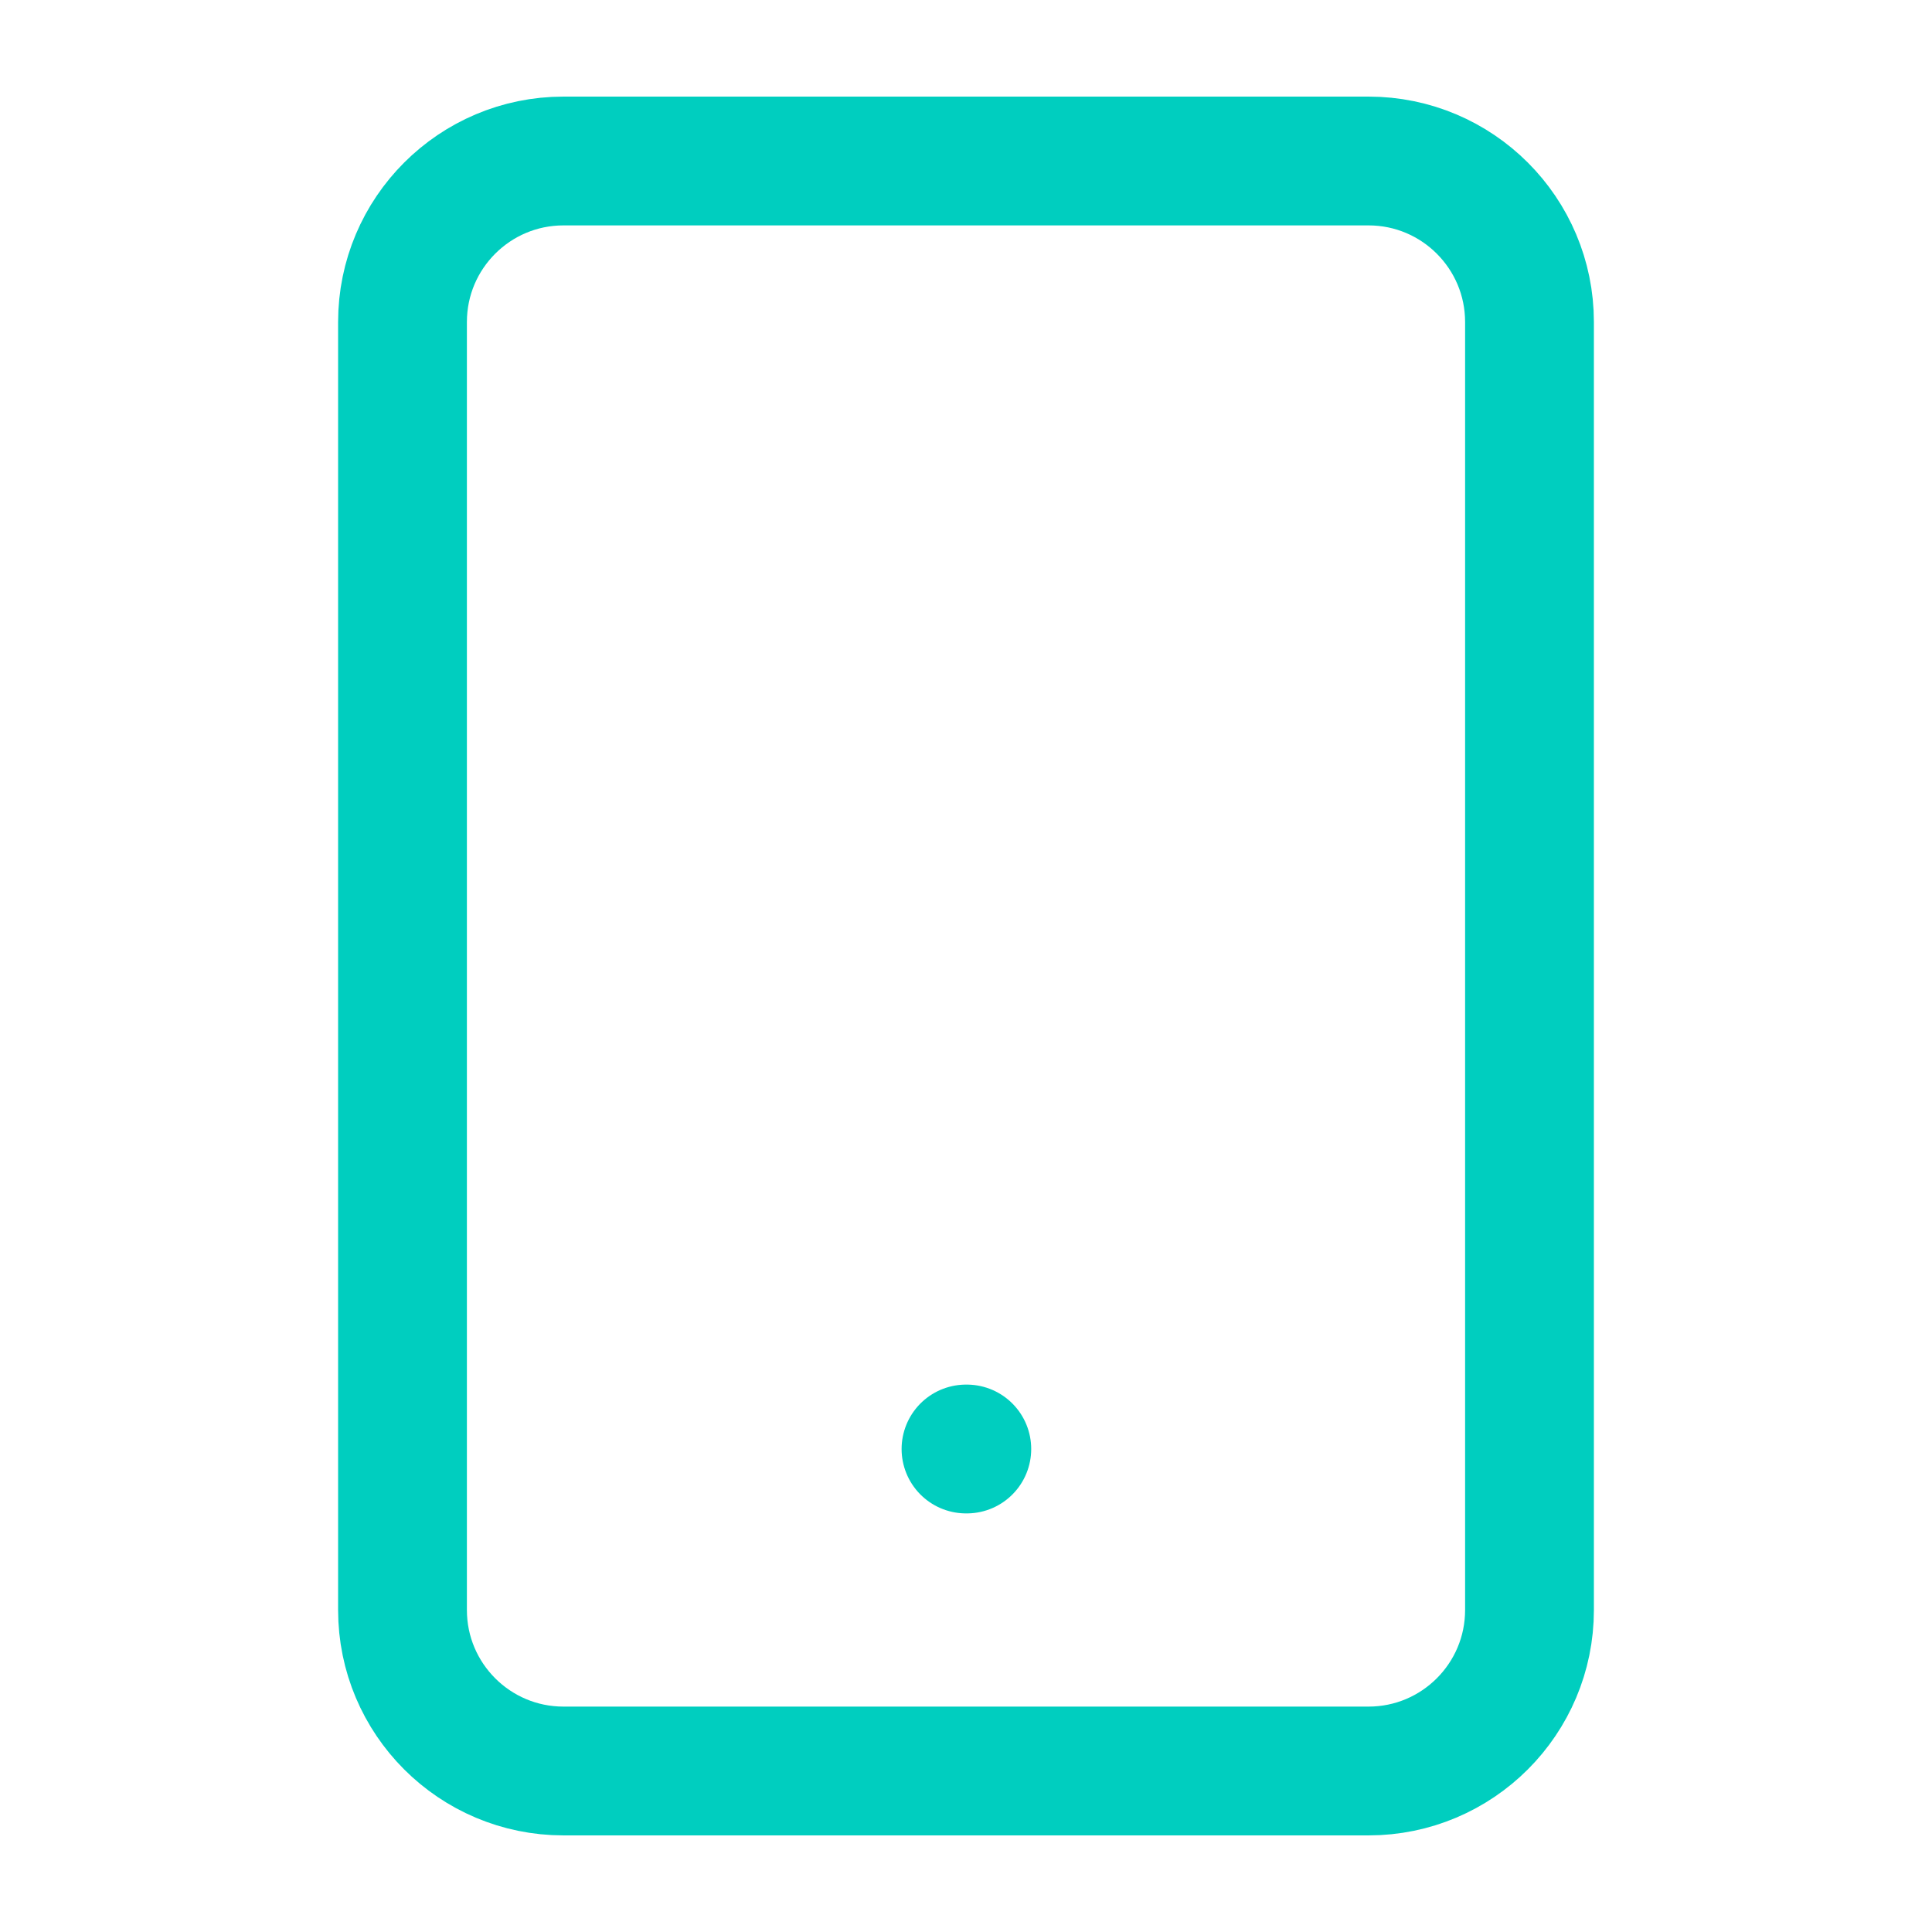
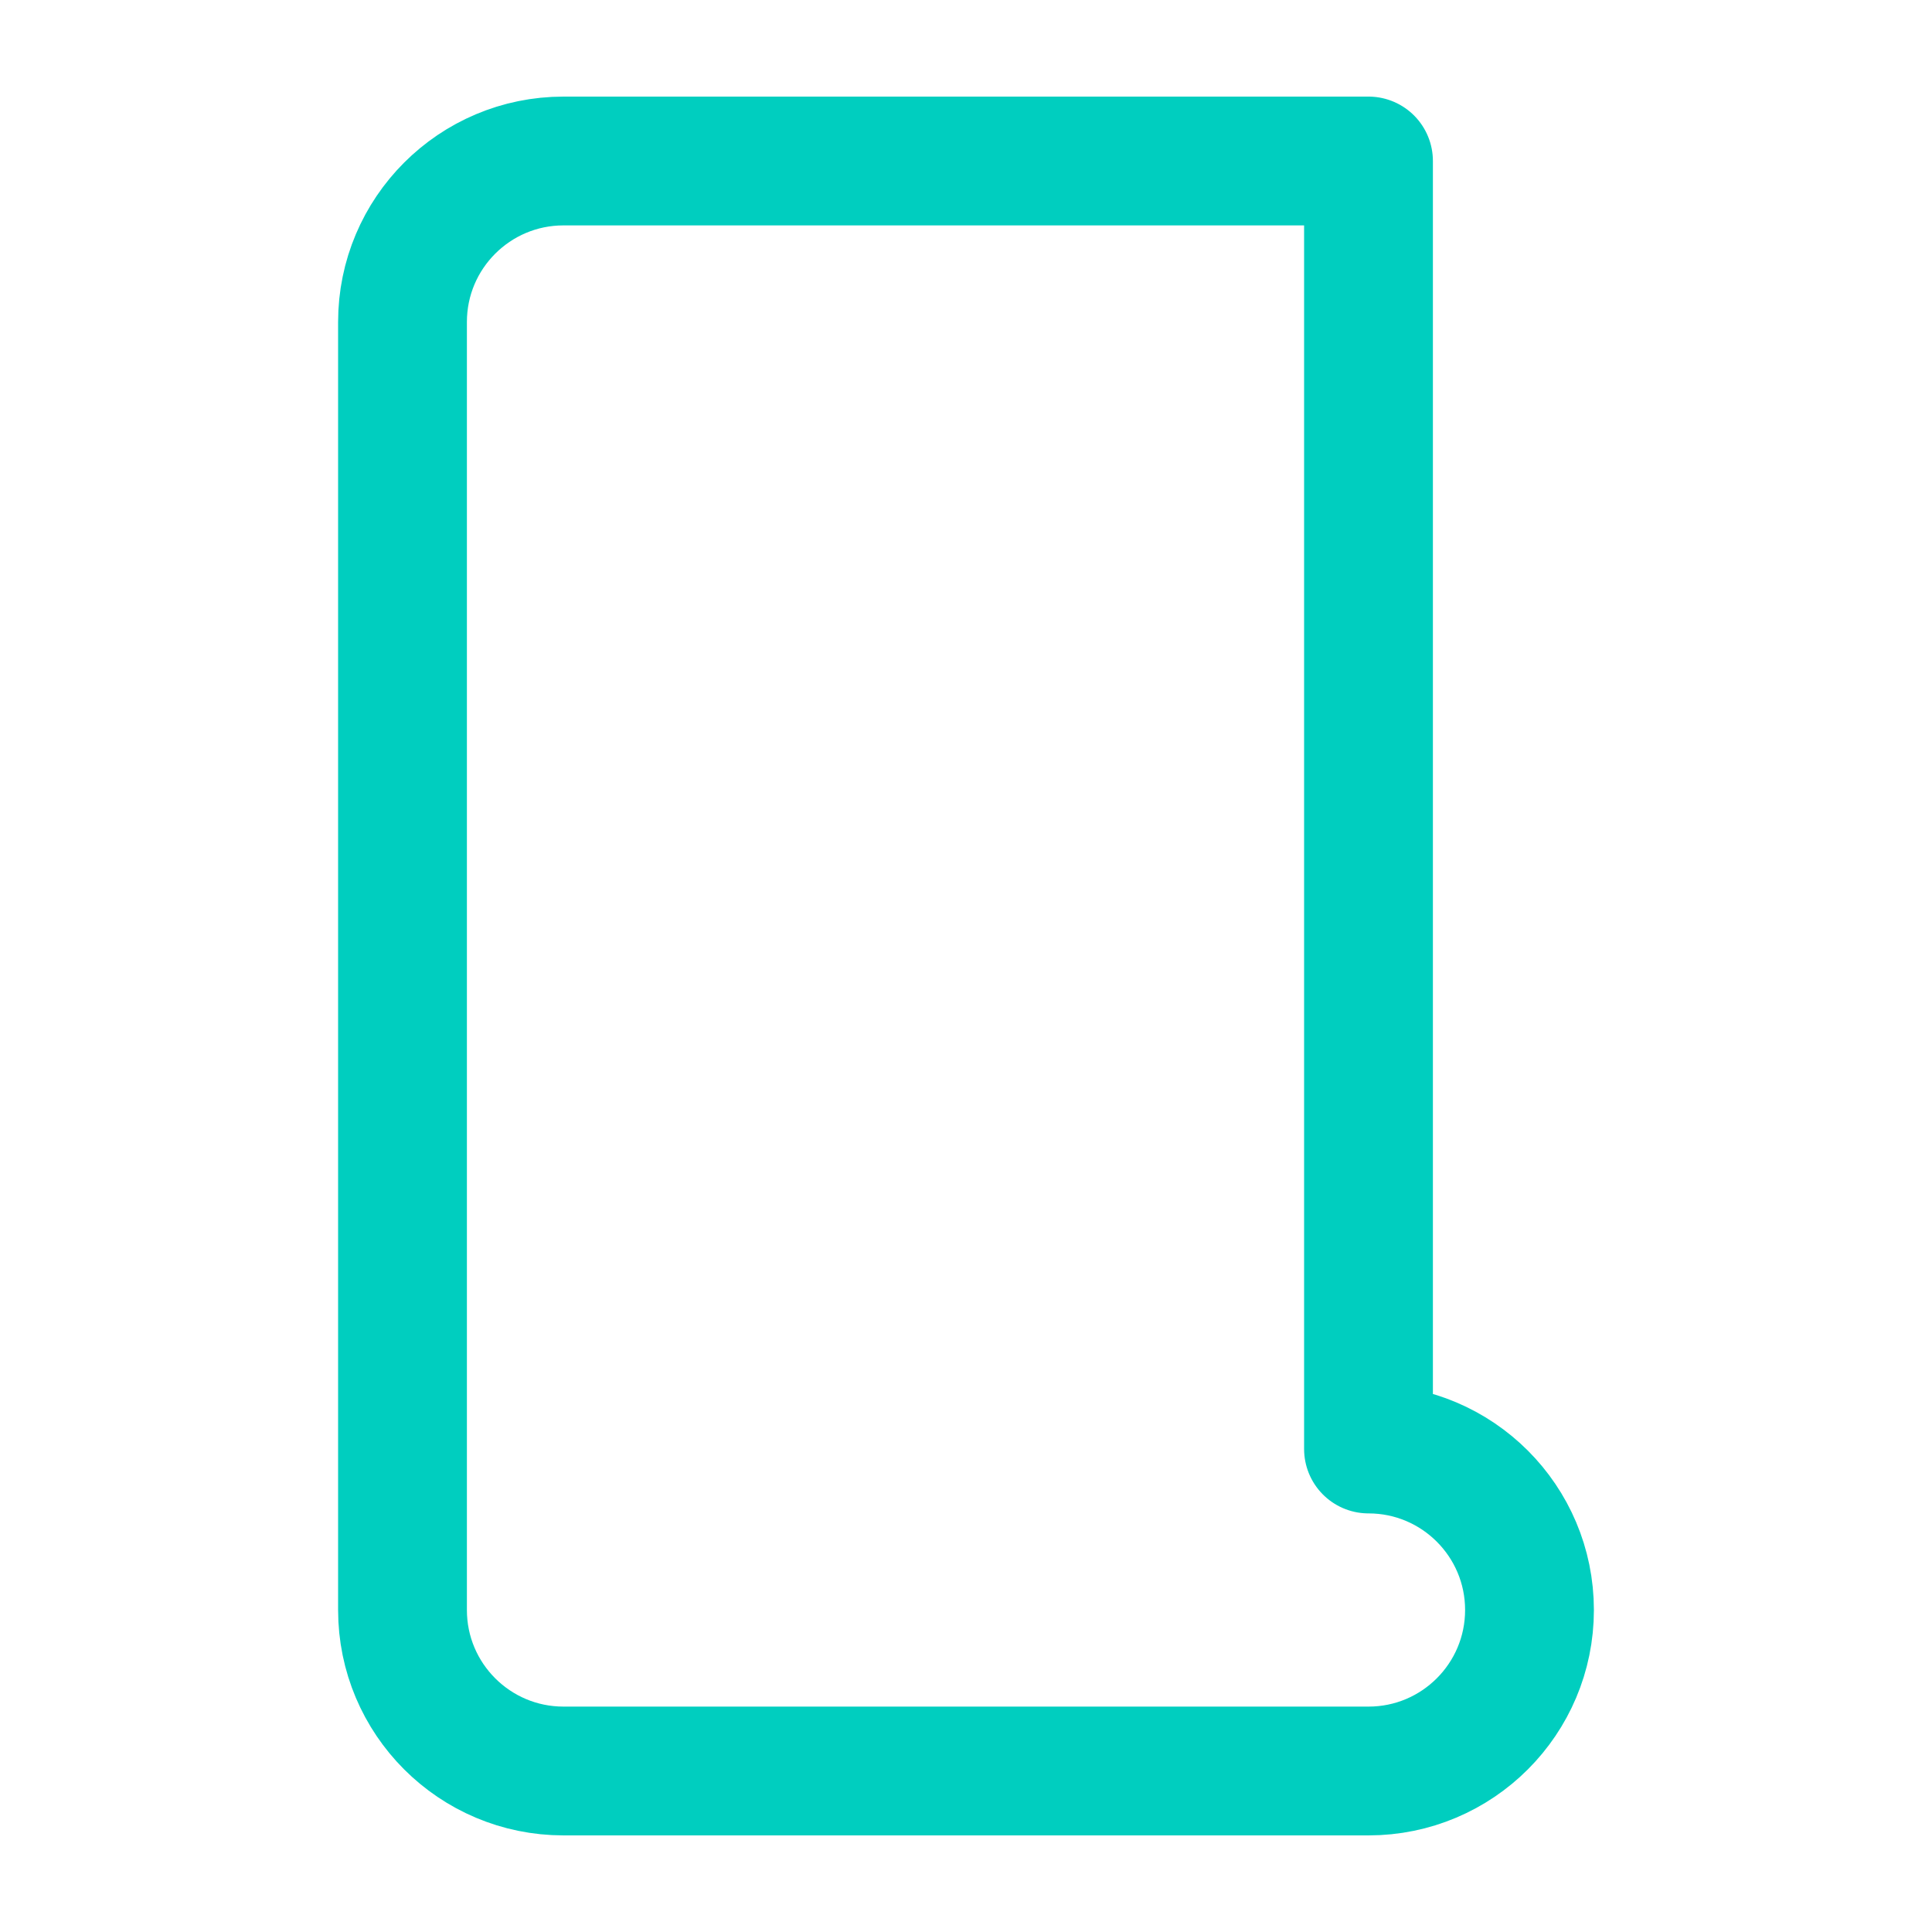
<svg xmlns="http://www.w3.org/2000/svg" fill="none" height="60" viewBox="0 0 60 60" width="60">
  <g stroke="#00cebf" stroke-linecap="round" stroke-linejoin="round" stroke-width="4">
-     <path d="m42.5 5h-25c-2.761 0-5 2.239-5 5v40c0 2.761 2.239 5 5 5h25c2.761 0 5-2.239 5-5v-40c0-2.761-2.239-5-5-5z" />
-     <path d="m30 45h.025" />
+     <path d="m42.5 5h-25c-2.761 0-5 2.239-5 5v40c0 2.761 2.239 5 5 5h25c2.761 0 5-2.239 5-5c0-2.761-2.239-5-5-5z" />
  </g>
</svg>